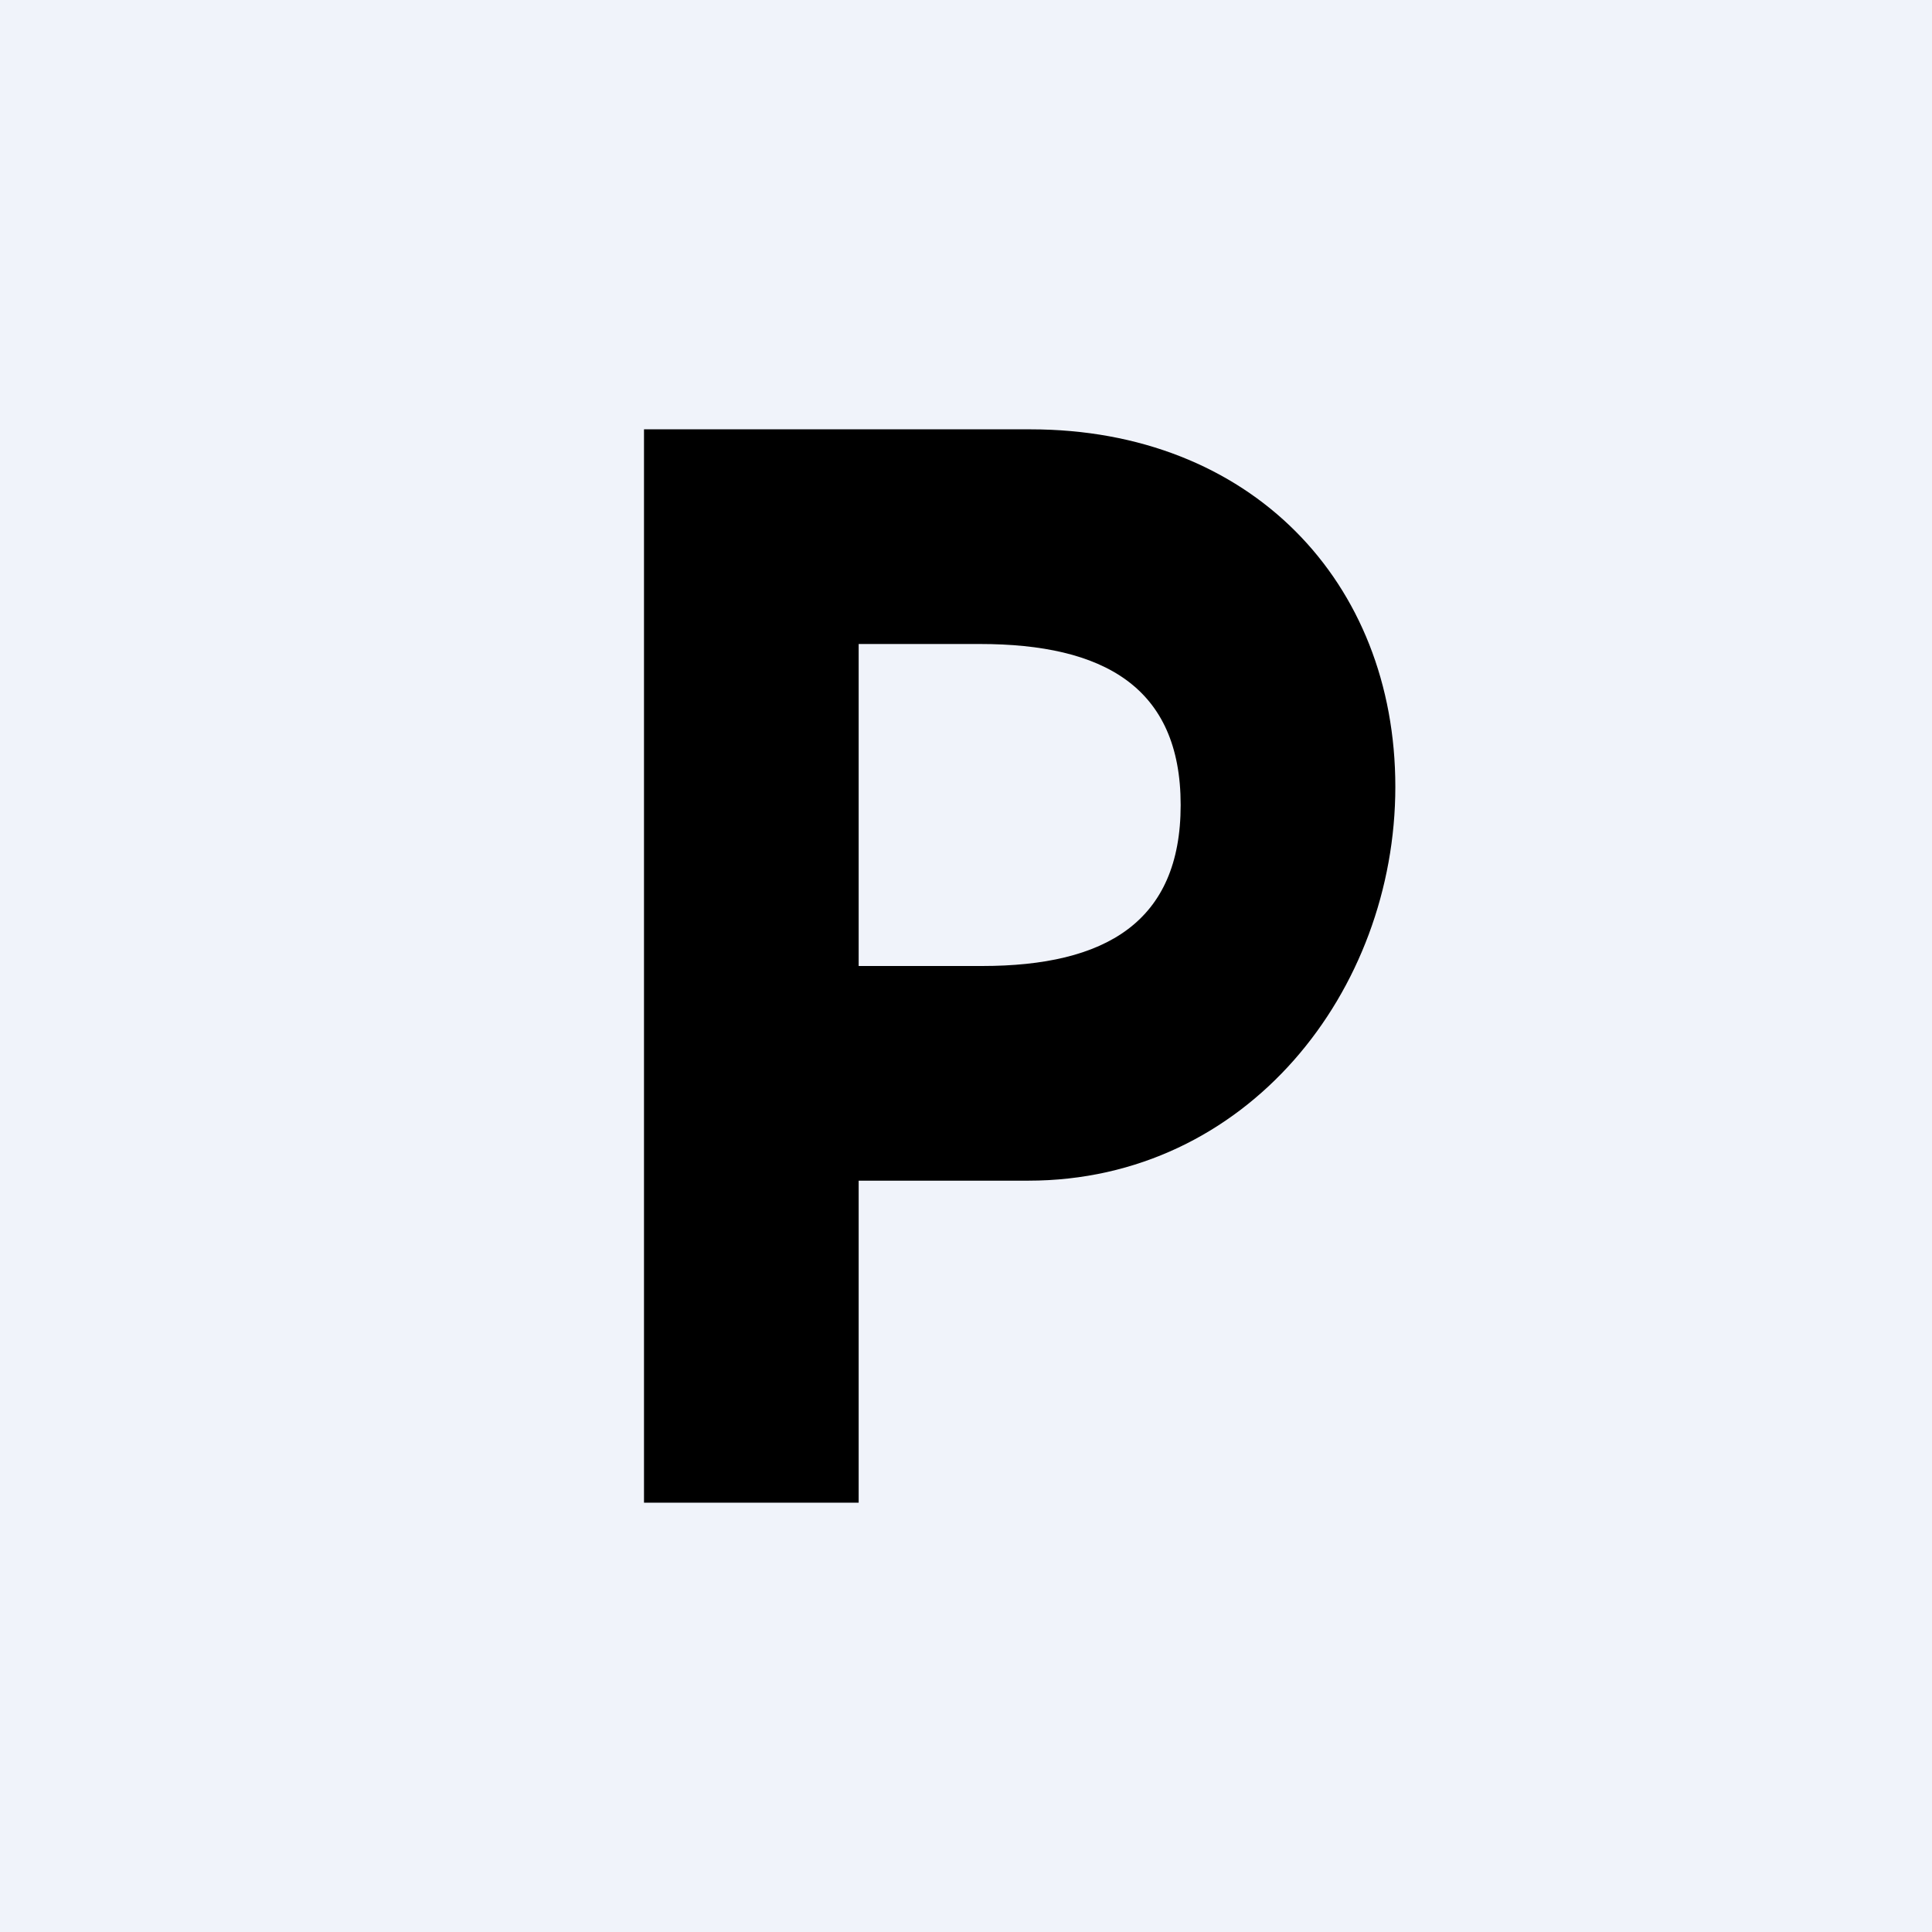
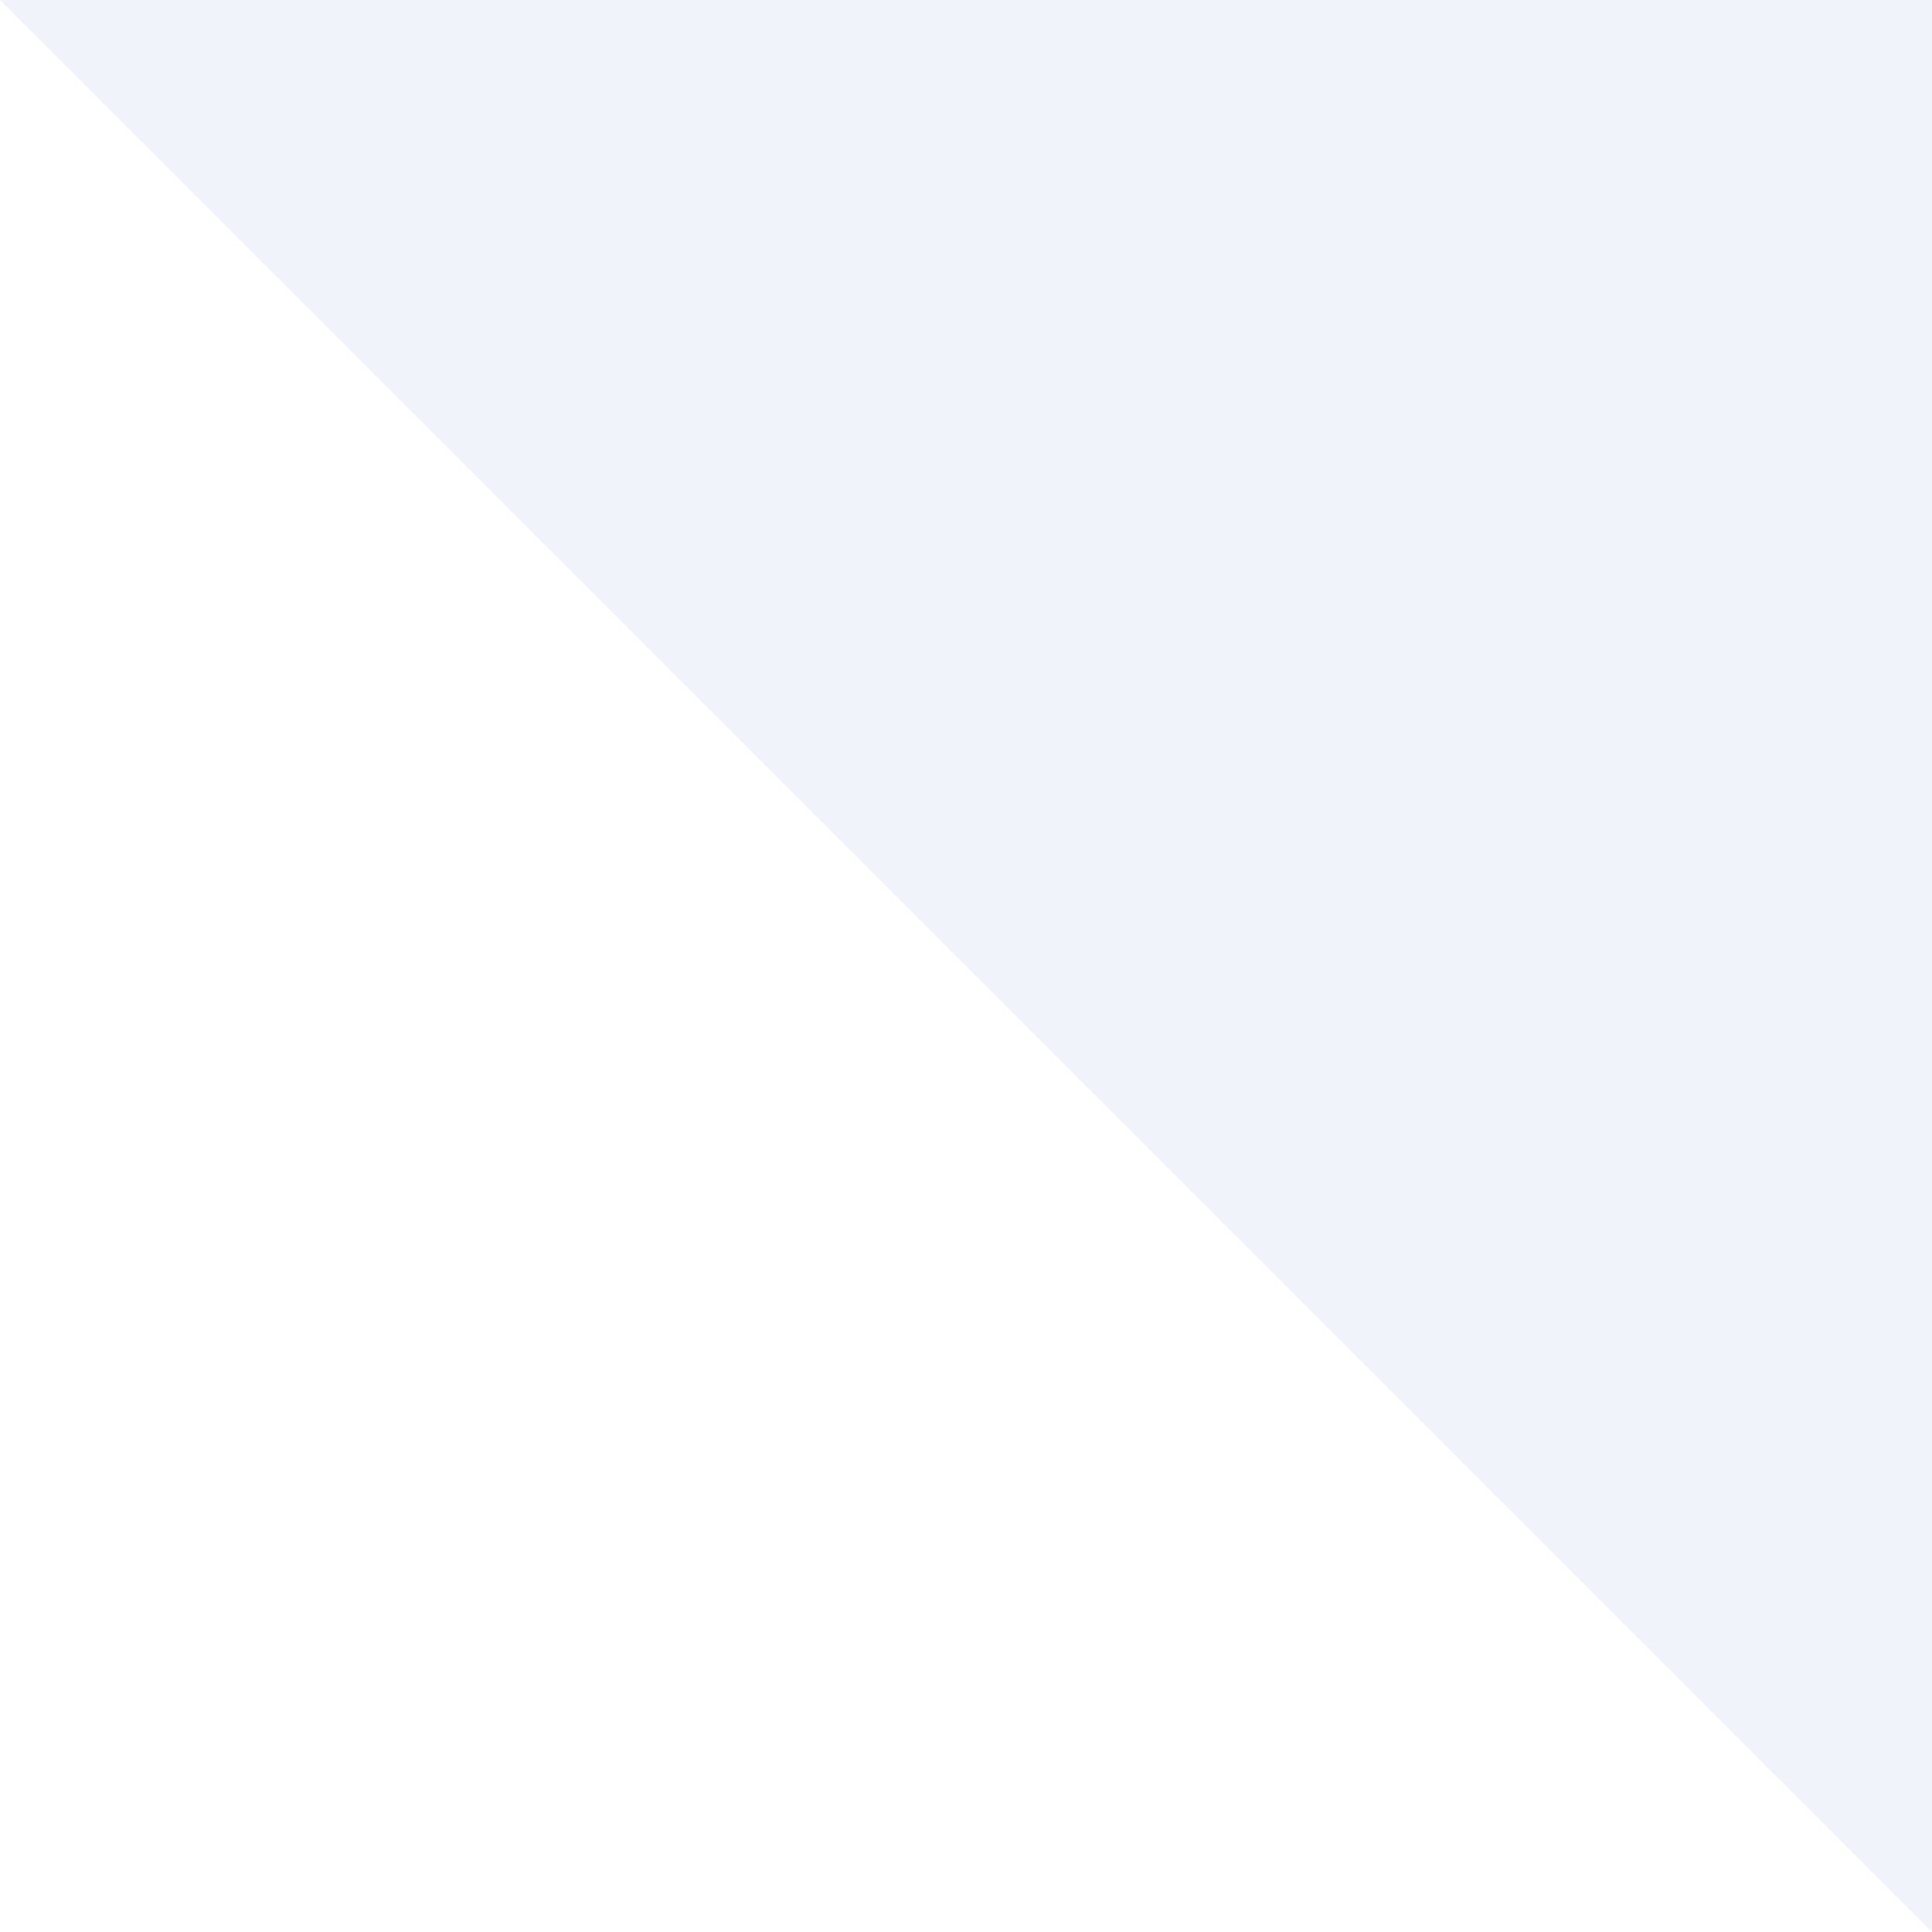
<svg xmlns="http://www.w3.org/2000/svg" width="18" height="18" viewBox="0 0 18 18">
-   <path fill="#F0F3FA" d="M0 0h18v18H0z" />
-   <path d="M6 14V4h3.6C11.65 4 13 5.42 13 7.33 13 9.23 11.62 11 9.58 11H7.2V9h1.95C10.3 9 11 8.59 11 7.5 11 6.4 10.28 6 9.13 6H8v8H6Z" />
+   <path fill="#F0F3FA" d="M0 0h18v18z" />
</svg>